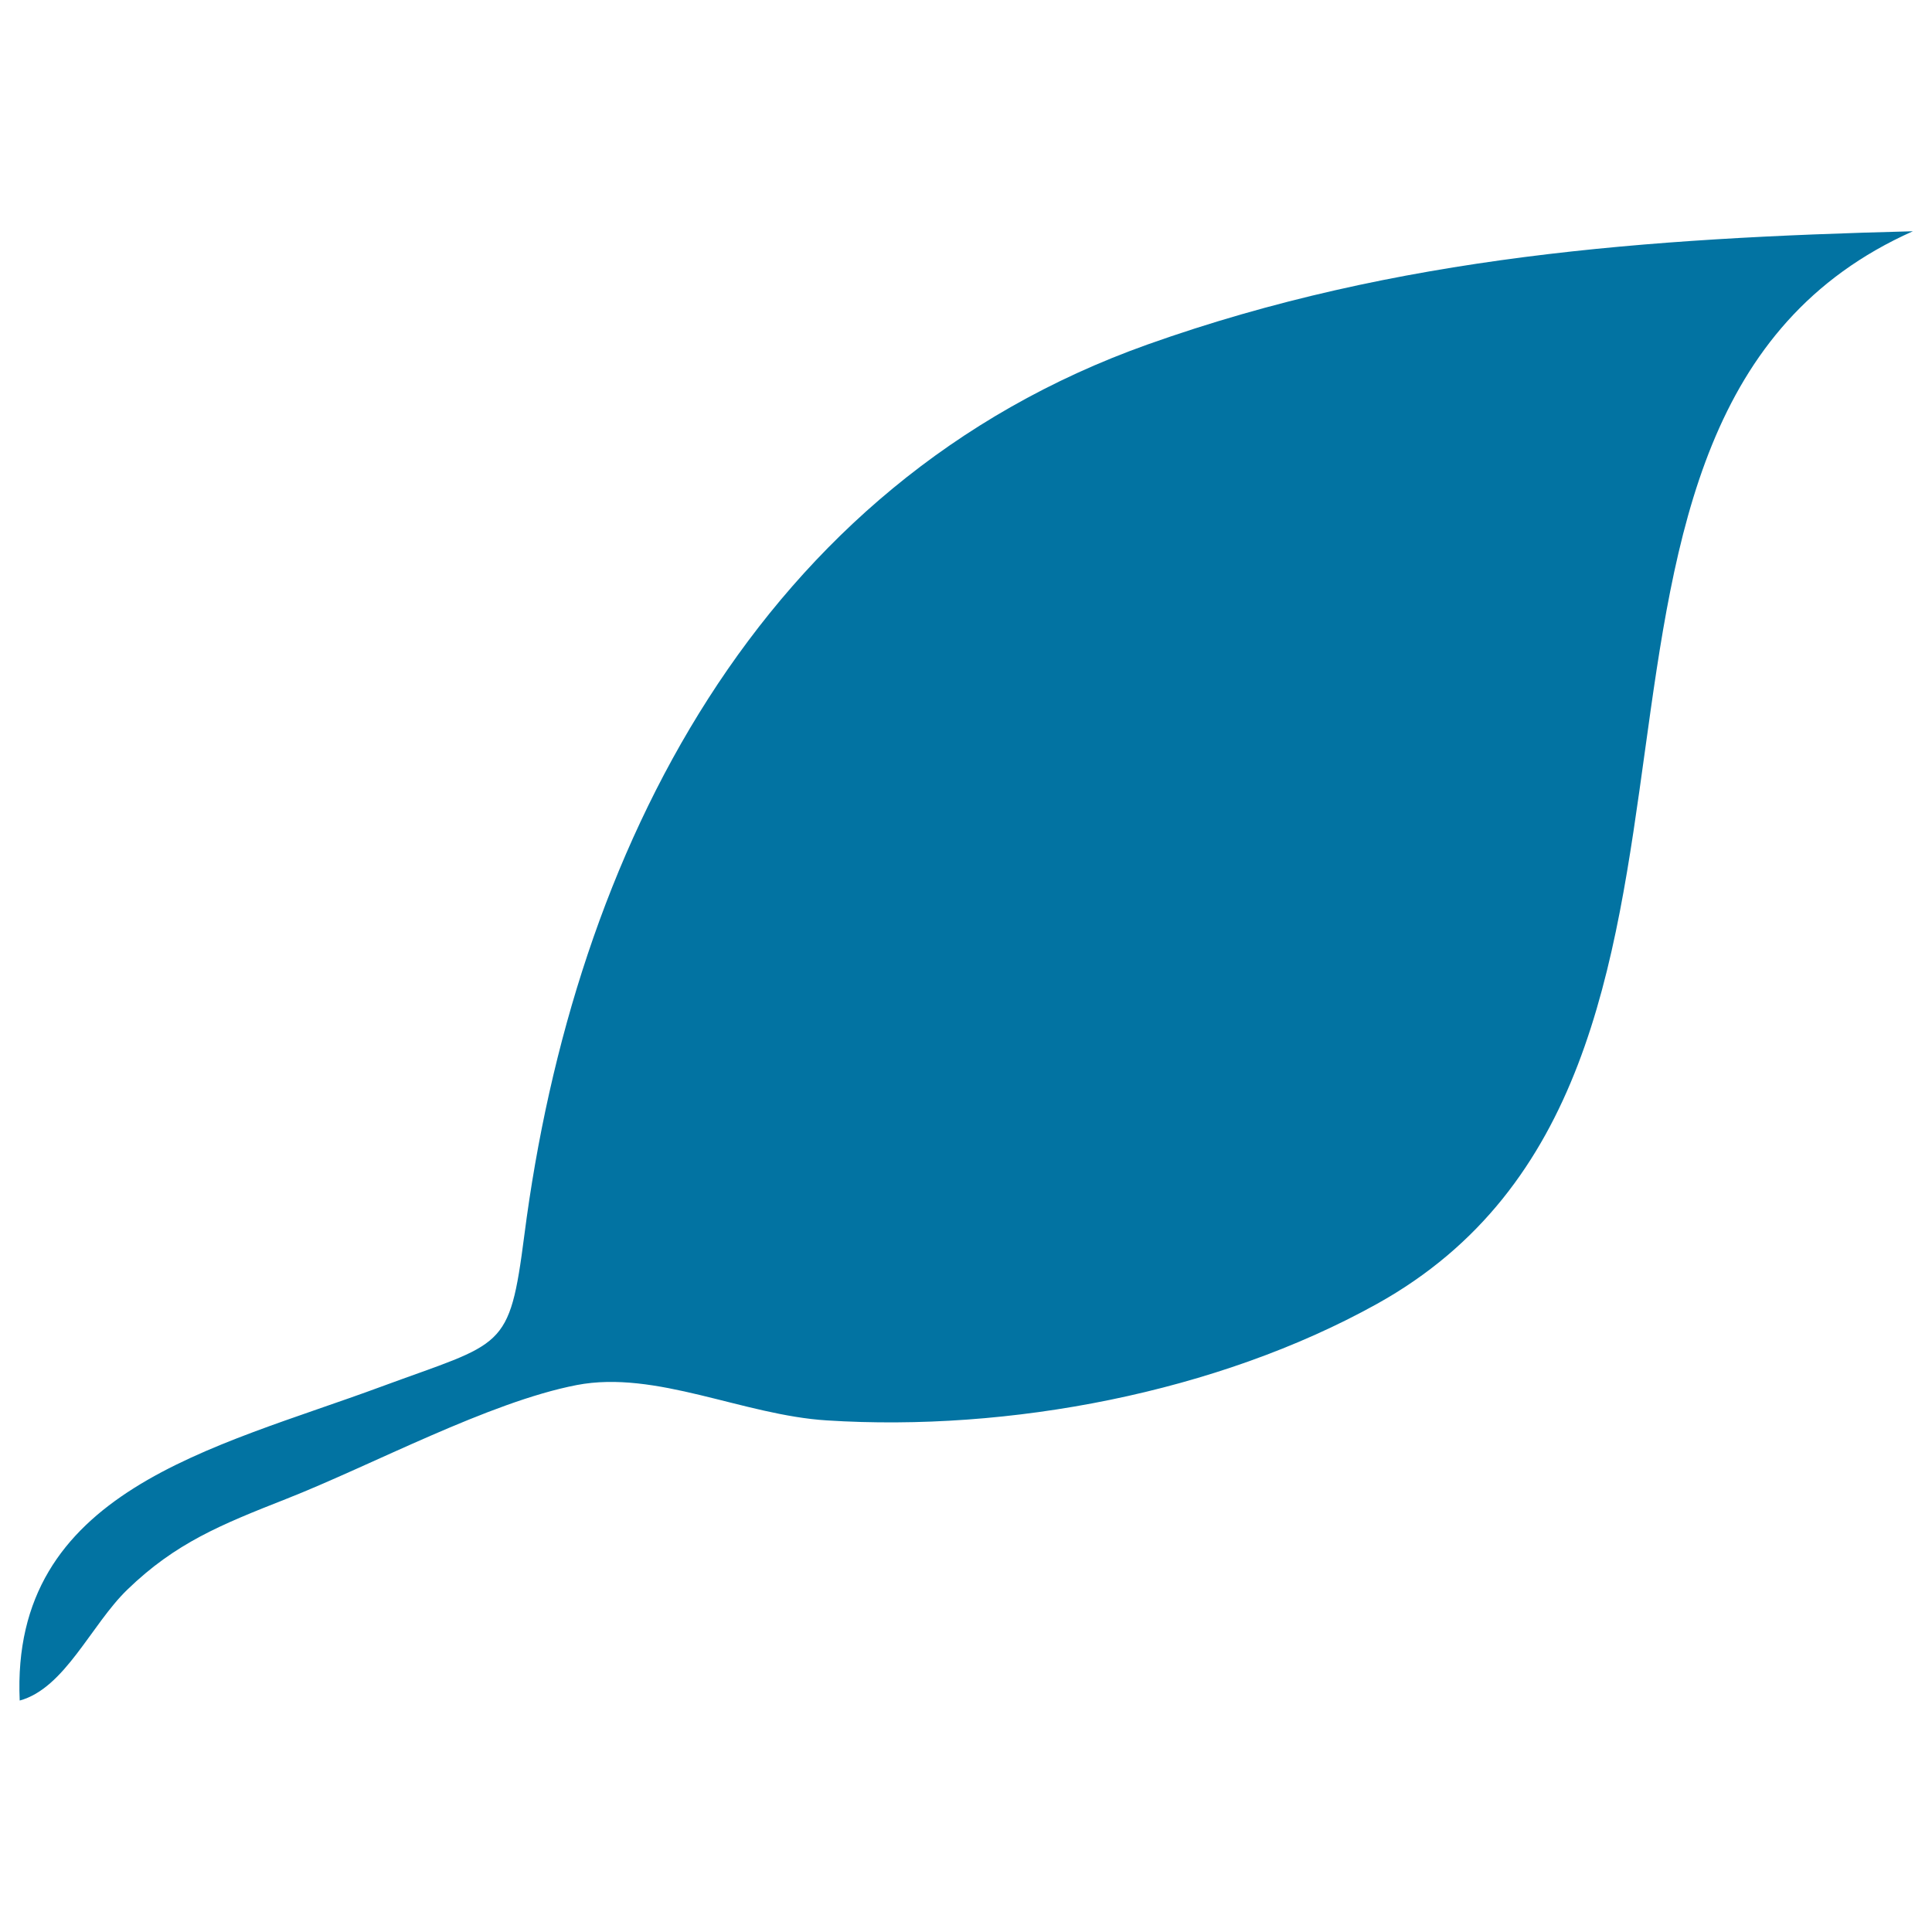
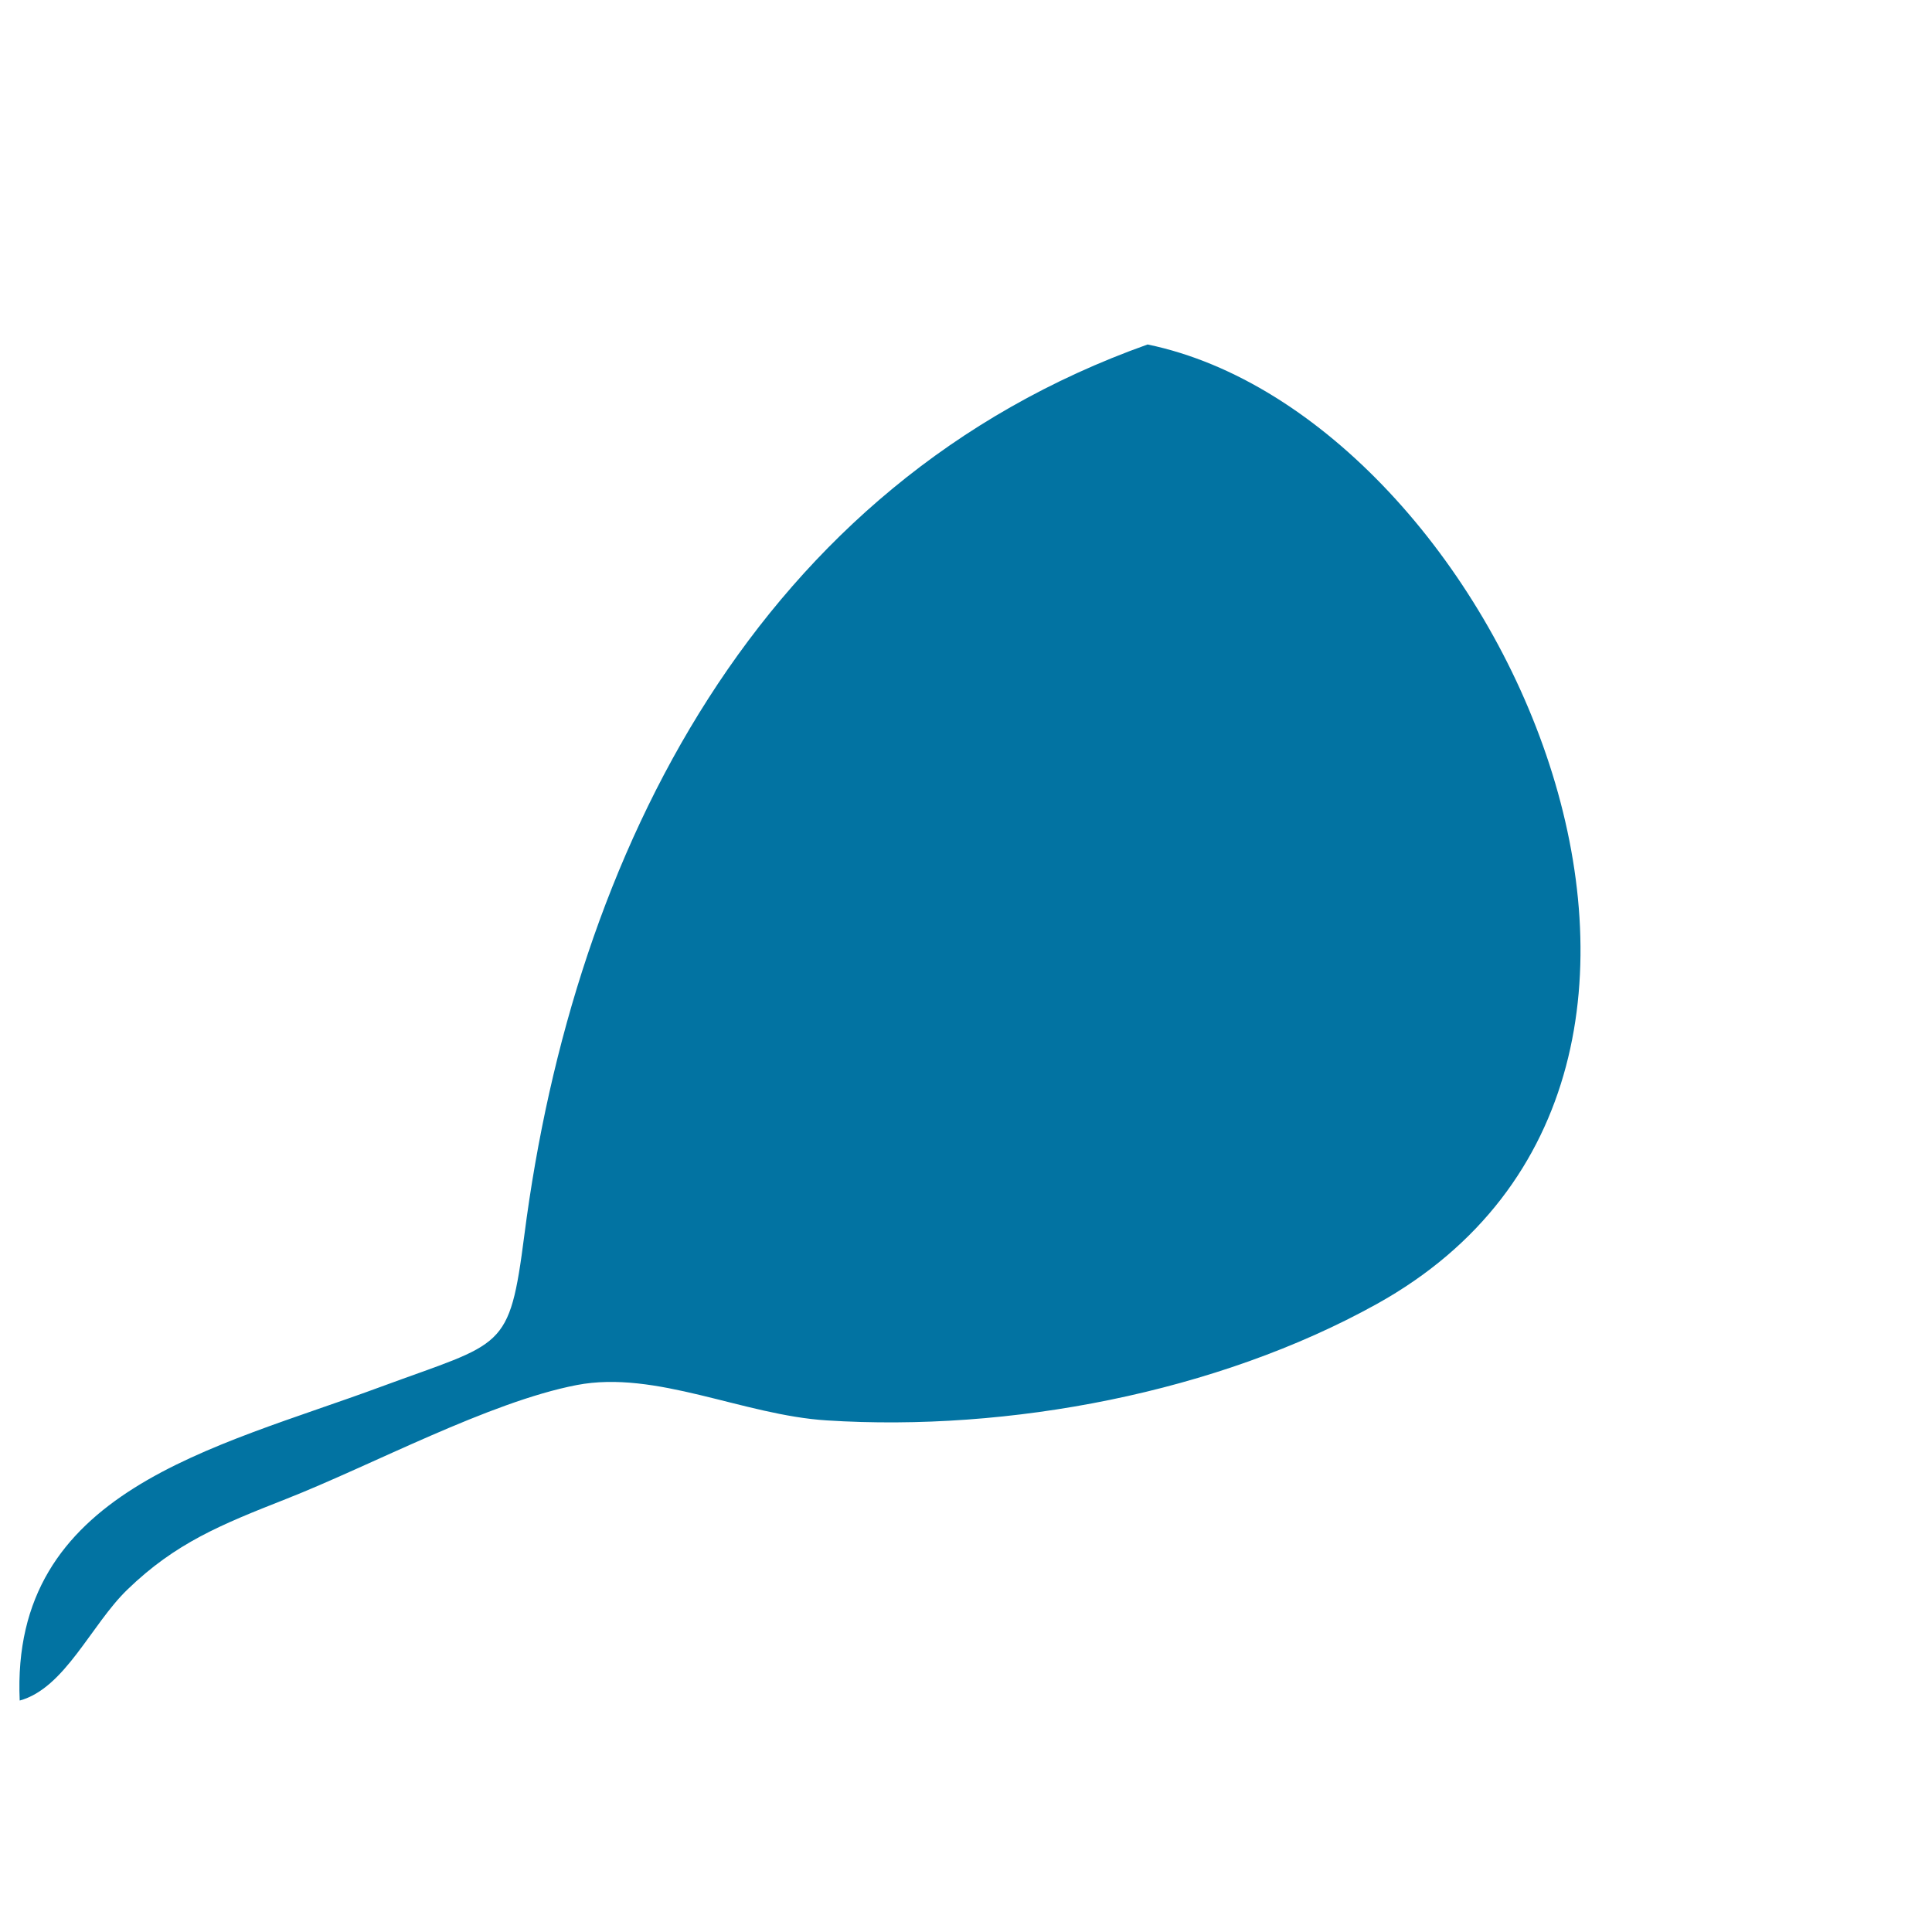
<svg xmlns="http://www.w3.org/2000/svg" viewBox="0 0 1000 1000" style="fill:#0273a2">
  <title>Leaf SVG icon</title>
-   <path d="M712.7,674.9c-82.8,46-190.6,66.3-284.7,60.3c-43.4-2.7-88.5-26.2-129.5-18.3c-45.5,8.8-106,41.5-150.5,59c-33.8,13.3-57.2,22.8-82.1,46.9c-18.8,18.2-32.3,51-55.7,57.4C5.3,771.4,110.6,749.8,197.4,717.7c63.4-23.4,66.2-18.2,74-78.4c25.5-198,121-389.2,322.6-461c129.3-46,258.6-55.1,396.1-58.6C774.7,215.7,928.3,555,712.7,674.9z" />
+   <path d="M712.7,674.9c-82.8,46-190.6,66.3-284.7,60.3c-43.4-2.7-88.5-26.2-129.5-18.3c-45.5,8.8-106,41.5-150.5,59c-33.8,13.3-57.2,22.8-82.1,46.9c-18.8,18.2-32.3,51-55.7,57.4C5.3,771.4,110.6,749.8,197.4,717.7c63.4-23.4,66.2-18.2,74-78.4c25.5-198,121-389.2,322.6-461C774.7,215.7,928.3,555,712.7,674.9z" />
</svg>